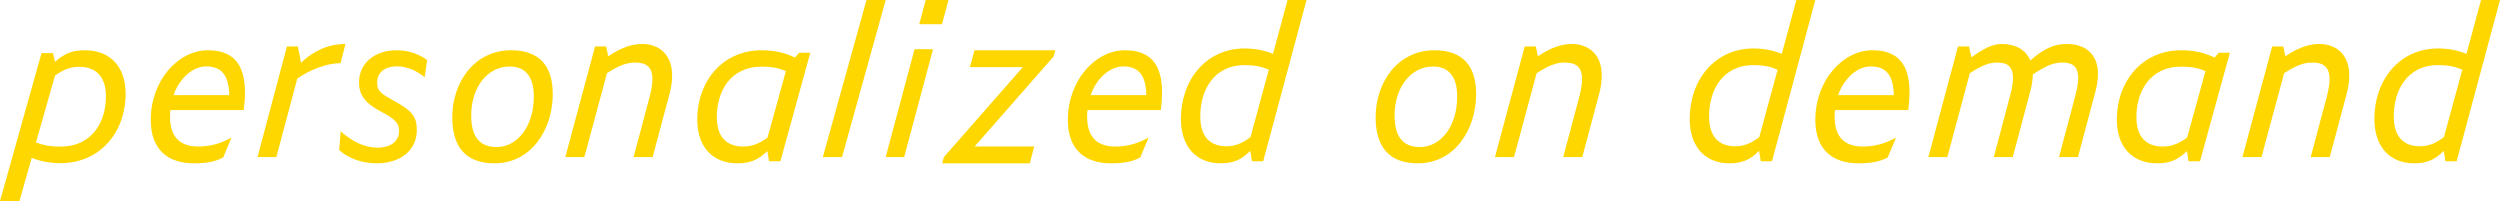
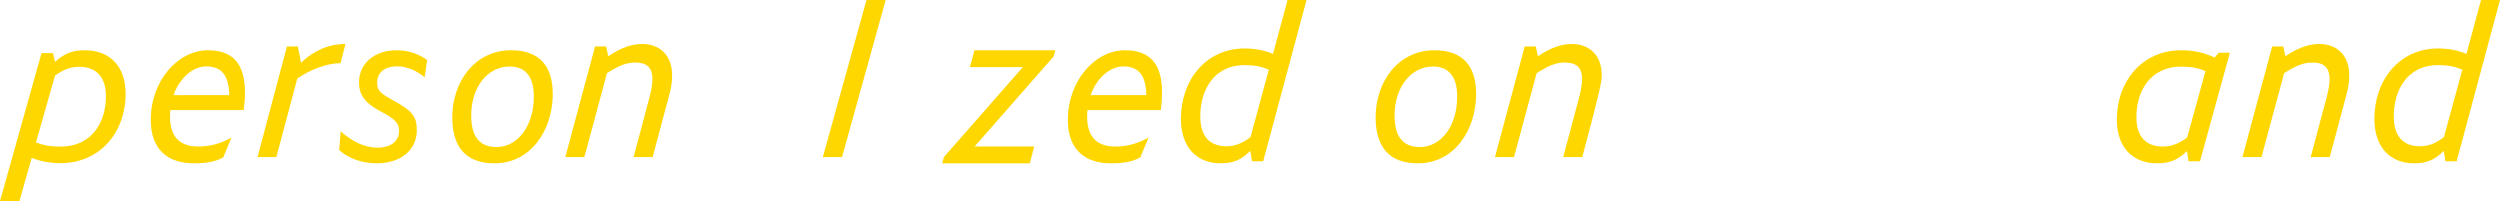
<svg xmlns="http://www.w3.org/2000/svg" width="398px" height="32px" viewBox="0 0 398 32" version="1.1">
  <title>claim</title>
  <g id="Page-1" stroke="none" stroke-width="1" fill="none" fill-rule="evenodd">
    <g id="sample" transform="translate(-521, -711)" fill="gold">
      <g id="claim" transform="translate(521, 711)">
        <path d="M9.608,25.976 C15.979,25.976 20,20.993 20,14.936 C20,10.54 17.479,8 13.492,8 C11.652,8 10.255,8.456 8.756,9.856 L8.45,8.456 L6.61,8.456 L0,32 L3.1,32 L5.043,25.129 C6.405,25.682 7.973,25.976 9.608,25.976 Z M12.606,10.638 C15.196,10.638 16.865,12.103 16.865,15.36 C16.865,19.3 14.753,23.338 9.608,23.338 C7.973,23.338 6.848,23.11 5.724,22.687 L8.756,12.038 C10.187,10.996 11.346,10.638 12.606,10.638 Z" id="Fill-10" />
        <path d="M35.538,25.054 L36.857,21.891 C35.242,22.804 33.56,23.326 31.549,23.326 C29.044,23.326 27.066,22.185 27.066,18.565 C27.066,18.207 27.099,17.848 27.132,17.522 L38.802,17.522 C38.934,16.511 39,15.565 39,14.717 C39,10.217 37.121,8 33.099,8 C28.352,8 24,12.826 24,19.087 C24,24.076 27,26 30.857,26 C32.868,26 34.319,25.739 35.538,25.054 Z M32.835,10.576 C35.374,10.576 36.429,12.109 36.495,15.141 L27.626,15.141 C28.615,12.37 30.725,10.576 32.835,10.576 Z" id="Fill-11" />
        <path d="M54.209,10.055 L55,7 C52.365,7 49.96,8.03 47.918,9.989 L47.424,7.399 L45.678,7.399 L41,25 L43.998,25 L47.325,12.513 C49.4,11.052 52.101,10.055 54.209,10.055 Z" id="Fill-12" />
        <path d="M59.948,26 C63.761,26 66.357,23.928 66.357,20.723 C66.357,18.457 65.502,17.55 62.446,15.899 L62.085,15.673 C60.474,14.831 60.047,14.281 60.047,13.18 C60.047,11.561 61.197,10.558 63.235,10.558 C64.746,10.558 66.39,11.27 67.606,12.306 L68,9.554 C66.685,8.583 64.977,8 63.169,8 C59.62,8 57.155,10.072 57.155,13.115 C57.155,15.058 58.042,16.385 60.671,17.777 L61.033,17.971 C63.169,19.137 63.531,19.817 63.531,20.82 C63.531,22.504 62.183,23.507 60.113,23.507 C57.944,23.507 55.873,22.406 54.23,20.885 L54,23.896 C55.413,25.191 57.615,26 59.948,26 Z" id="Fill-13" />
        <path d="M78.721,26 C84.557,26 88,20.658 88,14.96 C88,10.687 86.033,8 81.377,8 C75.508,8 72,13.115 72,18.651 C72,23.378 74.131,26 78.721,26 Z M79.049,23.41 C76.623,23.41 75.016,22.083 75.016,18.392 C75.016,13.892 77.607,10.59 81.115,10.59 C83.639,10.59 84.984,12.176 84.984,15.381 C84.984,20.076 82.393,23.41 79.049,23.41 Z" id="Fill-14" />
        <path d="M101.133,9.956 C102.833,9.956 103.867,10.62 103.867,12.613 C103.867,13.31 103.733,14.173 103.467,15.236 L100.867,25 L103.9,25 L106.6,14.904 C106.9,13.808 107,12.845 107,11.982 C107,8.594 104.833,7 102.233,7 C100.767,7 99.033,7.465 96.833,8.959 L96.5,7.399 L94.733,7.399 L90,25 L93.033,25 L96.633,11.649 C98.767,10.288 99.9,9.956 101.133,9.956 Z" id="Fill-15" />
-         <path d="M122.43,25.674 L124.24,25.674 L129,8.391 L127.223,8.391 L126.553,9.174 C125.045,8.391 123.201,8 121.257,8 C114.989,8 111,12.989 111,19.022 C111,23.457 113.514,26 117.402,26 C119.279,26 120.654,25.543 122.162,24.043 L122.43,25.674 Z M114.117,18.63 C114.117,14.652 116.196,10.609 121.257,10.609 C122.866,10.609 123.972,10.837 125.112,11.326 L122.196,21.891 C120.754,22.967 119.581,23.326 118.307,23.326 C115.726,23.326 114.117,21.859 114.117,18.63 Z" id="Fill-16" />
        <polygon id="Fill-17" points="131 25 134.054 25 141 0 137.946 0" />
-         <path d="M146.34,3.854 L149.964,3.854 L151,0 L147.375,0 L146.34,3.854 Z M141,25 L143.945,25 L148.54,7.837 L145.595,7.837 L141,25 Z" id="Fill-18" />
        <polygon id="Fill-19" points="164.644 23.317 155.166 23.317 167.737 8.985 168 8 155.133 8 154.41 10.683 162.834 10.683 150.263 25.015 150 26 163.952 26" />
        <path d="M181.538,25.054 L182.857,21.891 C181.242,22.804 179.56,23.326 177.549,23.326 C175.044,23.326 173.066,22.185 173.066,18.565 C173.066,18.207 173.099,17.848 173.132,17.522 L184.802,17.522 C184.934,16.511 185,15.565 185,14.717 C185,10.217 183.121,8 179.099,8 C174.352,8 170,12.826 170,19.087 C170,24.076 173,26 176.857,26 C178.868,26 180.319,25.739 181.538,25.054 Z M178.835,10.576 C181.374,10.576 182.429,12.109 182.495,15.141 L173.626,15.141 C174.615,12.37 176.725,10.576 178.835,10.576 Z" id="Fill-20" />
        <path d="M199.31,25.669 L201.101,25.669 L208,0 L204.982,0 L202.66,8.578 C201.333,8.015 199.774,7.717 198.149,7.717 C191.947,7.717 188,12.785 188,18.912 C188,23.417 190.488,26 194.335,26 C196.192,26 197.552,25.536 199.045,24.013 L199.31,25.669 Z M191.085,18.515 C191.085,14.474 193.141,10.367 198.149,10.367 C199.774,10.367 200.836,10.599 201.997,11.096 L199.078,21.827 C197.652,22.92 196.491,23.284 195.231,23.284 C192.677,23.284 191.085,21.794 191.085,18.515 Z" id="Fill-21" />
        <path d="M225.721,26 C231.557,26 235,20.658 235,14.96 C235,10.687 233.033,8 228.377,8 C222.508,8 219,13.115 219,18.651 C219,23.378 221.131,26 225.721,26 Z M226.049,23.41 C223.623,23.41 222.016,22.083 222.016,18.392 C222.016,13.892 224.607,10.59 228.115,10.59 C230.639,10.59 231.984,12.176 231.984,15.381 C231.984,20.076 229.393,23.41 226.049,23.41 Z" id="Fill-22" />
-         <path d="M249.133,9.956 C250.833,9.956 251.867,10.62 251.867,12.613 C251.867,13.31 251.733,14.173 251.467,15.236 L248.867,25 L251.9,25 L254.6,14.904 C254.9,13.808 255,12.845 255,11.982 C255,8.594 252.833,7 250.233,7 C248.767,7 247.033,7.465 244.833,8.959 L244.5,7.399 L242.733,7.399 L238,25 L241.033,25 L244.633,11.649 C246.767,10.288 247.9,9.956 249.133,9.956 Z" id="Fill-23" />
-         <path d="M280.31,25.669 L282.101,25.669 L289,0 L285.982,0 L283.66,8.578 C282.333,8.015 280.774,7.717 279.149,7.717 C272.947,7.717 269,12.785 269,18.912 C269,23.417 271.488,26 275.335,26 C277.192,26 278.552,25.536 280.045,24.013 L280.31,25.669 Z M272.085,18.515 C272.085,14.474 274.141,10.367 279.149,10.367 C280.774,10.367 281.836,10.599 282.997,11.096 L280.078,21.827 C278.652,22.92 277.491,23.284 276.231,23.284 C273.677,23.284 272.085,21.794 272.085,18.515 Z" id="Fill-24" />
-         <path d="M300.538,25.054 L301.857,21.891 C300.242,22.804 298.56,23.326 296.549,23.326 C294.044,23.326 292.066,22.185 292.066,18.565 C292.066,18.207 292.099,17.848 292.132,17.522 L303.802,17.522 C303.934,16.511 304,15.565 304,14.717 C304,10.217 302.121,8 298.099,8 C293.352,8 289,12.826 289,19.087 C289,24.076 292,26 295.857,26 C297.868,26 299.319,25.739 300.538,25.054 Z M297.835,10.576 C300.374,10.576 301.429,12.109 301.495,15.141 L292.626,15.141 C293.615,12.37 295.725,10.576 297.835,10.576 Z" id="Fill-25" />
-         <path d="M318.045,9.956 C319.505,9.956 320.467,10.554 320.467,12.446 C320.467,13.111 320.334,13.974 320.069,15.004 L317.415,25 L320.434,25 L323.22,14.539 C323.485,13.542 323.618,12.646 323.618,11.849 C325.84,10.387 326.968,9.956 328.394,9.956 C329.887,9.956 330.849,10.554 330.849,12.446 C330.849,13.111 330.716,13.974 330.451,15.004 L327.797,25 L330.816,25 L333.602,14.539 C333.867,13.509 334,12.579 334,11.782 C334,8.395 331.744,7 329.058,7 C327.001,7 325.409,7.731 323.22,9.624 C322.457,7.797 320.699,7 318.709,7 C317.249,7 315.956,7.631 313.833,9.125 L313.468,7.399 L311.71,7.399 L307,25 L310.018,25 L313.601,11.649 C315.657,10.321 316.719,9.956 318.045,9.956 Z" id="Fill-26" />
+         <path d="M249.133,9.956 C250.833,9.956 251.867,10.62 251.867,12.613 C251.867,13.31 251.733,14.173 251.467,15.236 L248.867,25 L251.9,25 C254.9,13.808 255,12.845 255,11.982 C255,8.594 252.833,7 250.233,7 C248.767,7 247.033,7.465 244.833,8.959 L244.5,7.399 L242.733,7.399 L238,25 L241.033,25 L244.633,11.649 C246.767,10.288 247.9,9.956 249.133,9.956 Z" id="Fill-23" />
        <path d="M348.43,25.674 L350.24,25.674 L355,8.391 L353.223,8.391 L352.553,9.174 C351.045,8.391 349.201,8 347.257,8 C340.989,8 337,12.989 337,19.022 C337,23.457 339.514,26 343.402,26 C345.279,26 346.654,25.543 348.162,24.043 L348.43,25.674 Z M340.117,18.63 C340.117,14.652 342.196,10.609 347.257,10.609 C348.866,10.609 349.972,10.837 351.112,11.326 L348.196,21.891 C346.754,22.967 345.581,23.326 344.307,23.326 C341.726,23.326 340.117,21.859 340.117,18.63 Z" id="Fill-27" />
        <path d="M368.133,9.956 C369.833,9.956 370.867,10.62 370.867,12.613 C370.867,13.31 370.733,14.173 370.467,15.236 L367.867,25 L370.9,25 L373.6,14.904 C373.9,13.808 374,12.845 374,11.982 C374,8.594 371.833,7 369.233,7 C367.767,7 366.033,7.465 363.833,8.959 L363.5,7.399 L361.733,7.399 L357,25 L360.033,25 L363.633,11.649 C365.767,10.288 366.9,9.956 368.133,9.956 Z" id="Fill-28" />
        <path d="M389.31,25.669 L391.101,25.669 L398,0 L394.982,0 L392.66,8.578 C391.333,8.015 389.774,7.717 388.149,7.717 C381.947,7.717 378,12.785 378,18.912 C378,23.417 380.488,26 384.335,26 C386.192,26 387.552,25.536 389.045,24.013 L389.31,25.669 Z M381.085,18.515 C381.085,14.474 383.141,10.367 388.149,10.367 C389.774,10.367 390.836,10.599 391.997,11.096 L389.078,21.827 C387.652,22.92 386.491,23.284 385.231,23.284 C382.677,23.284 381.085,21.794 381.085,18.515 Z" id="Fill-29" />
      </g>
    </g>
  </g>
</svg>